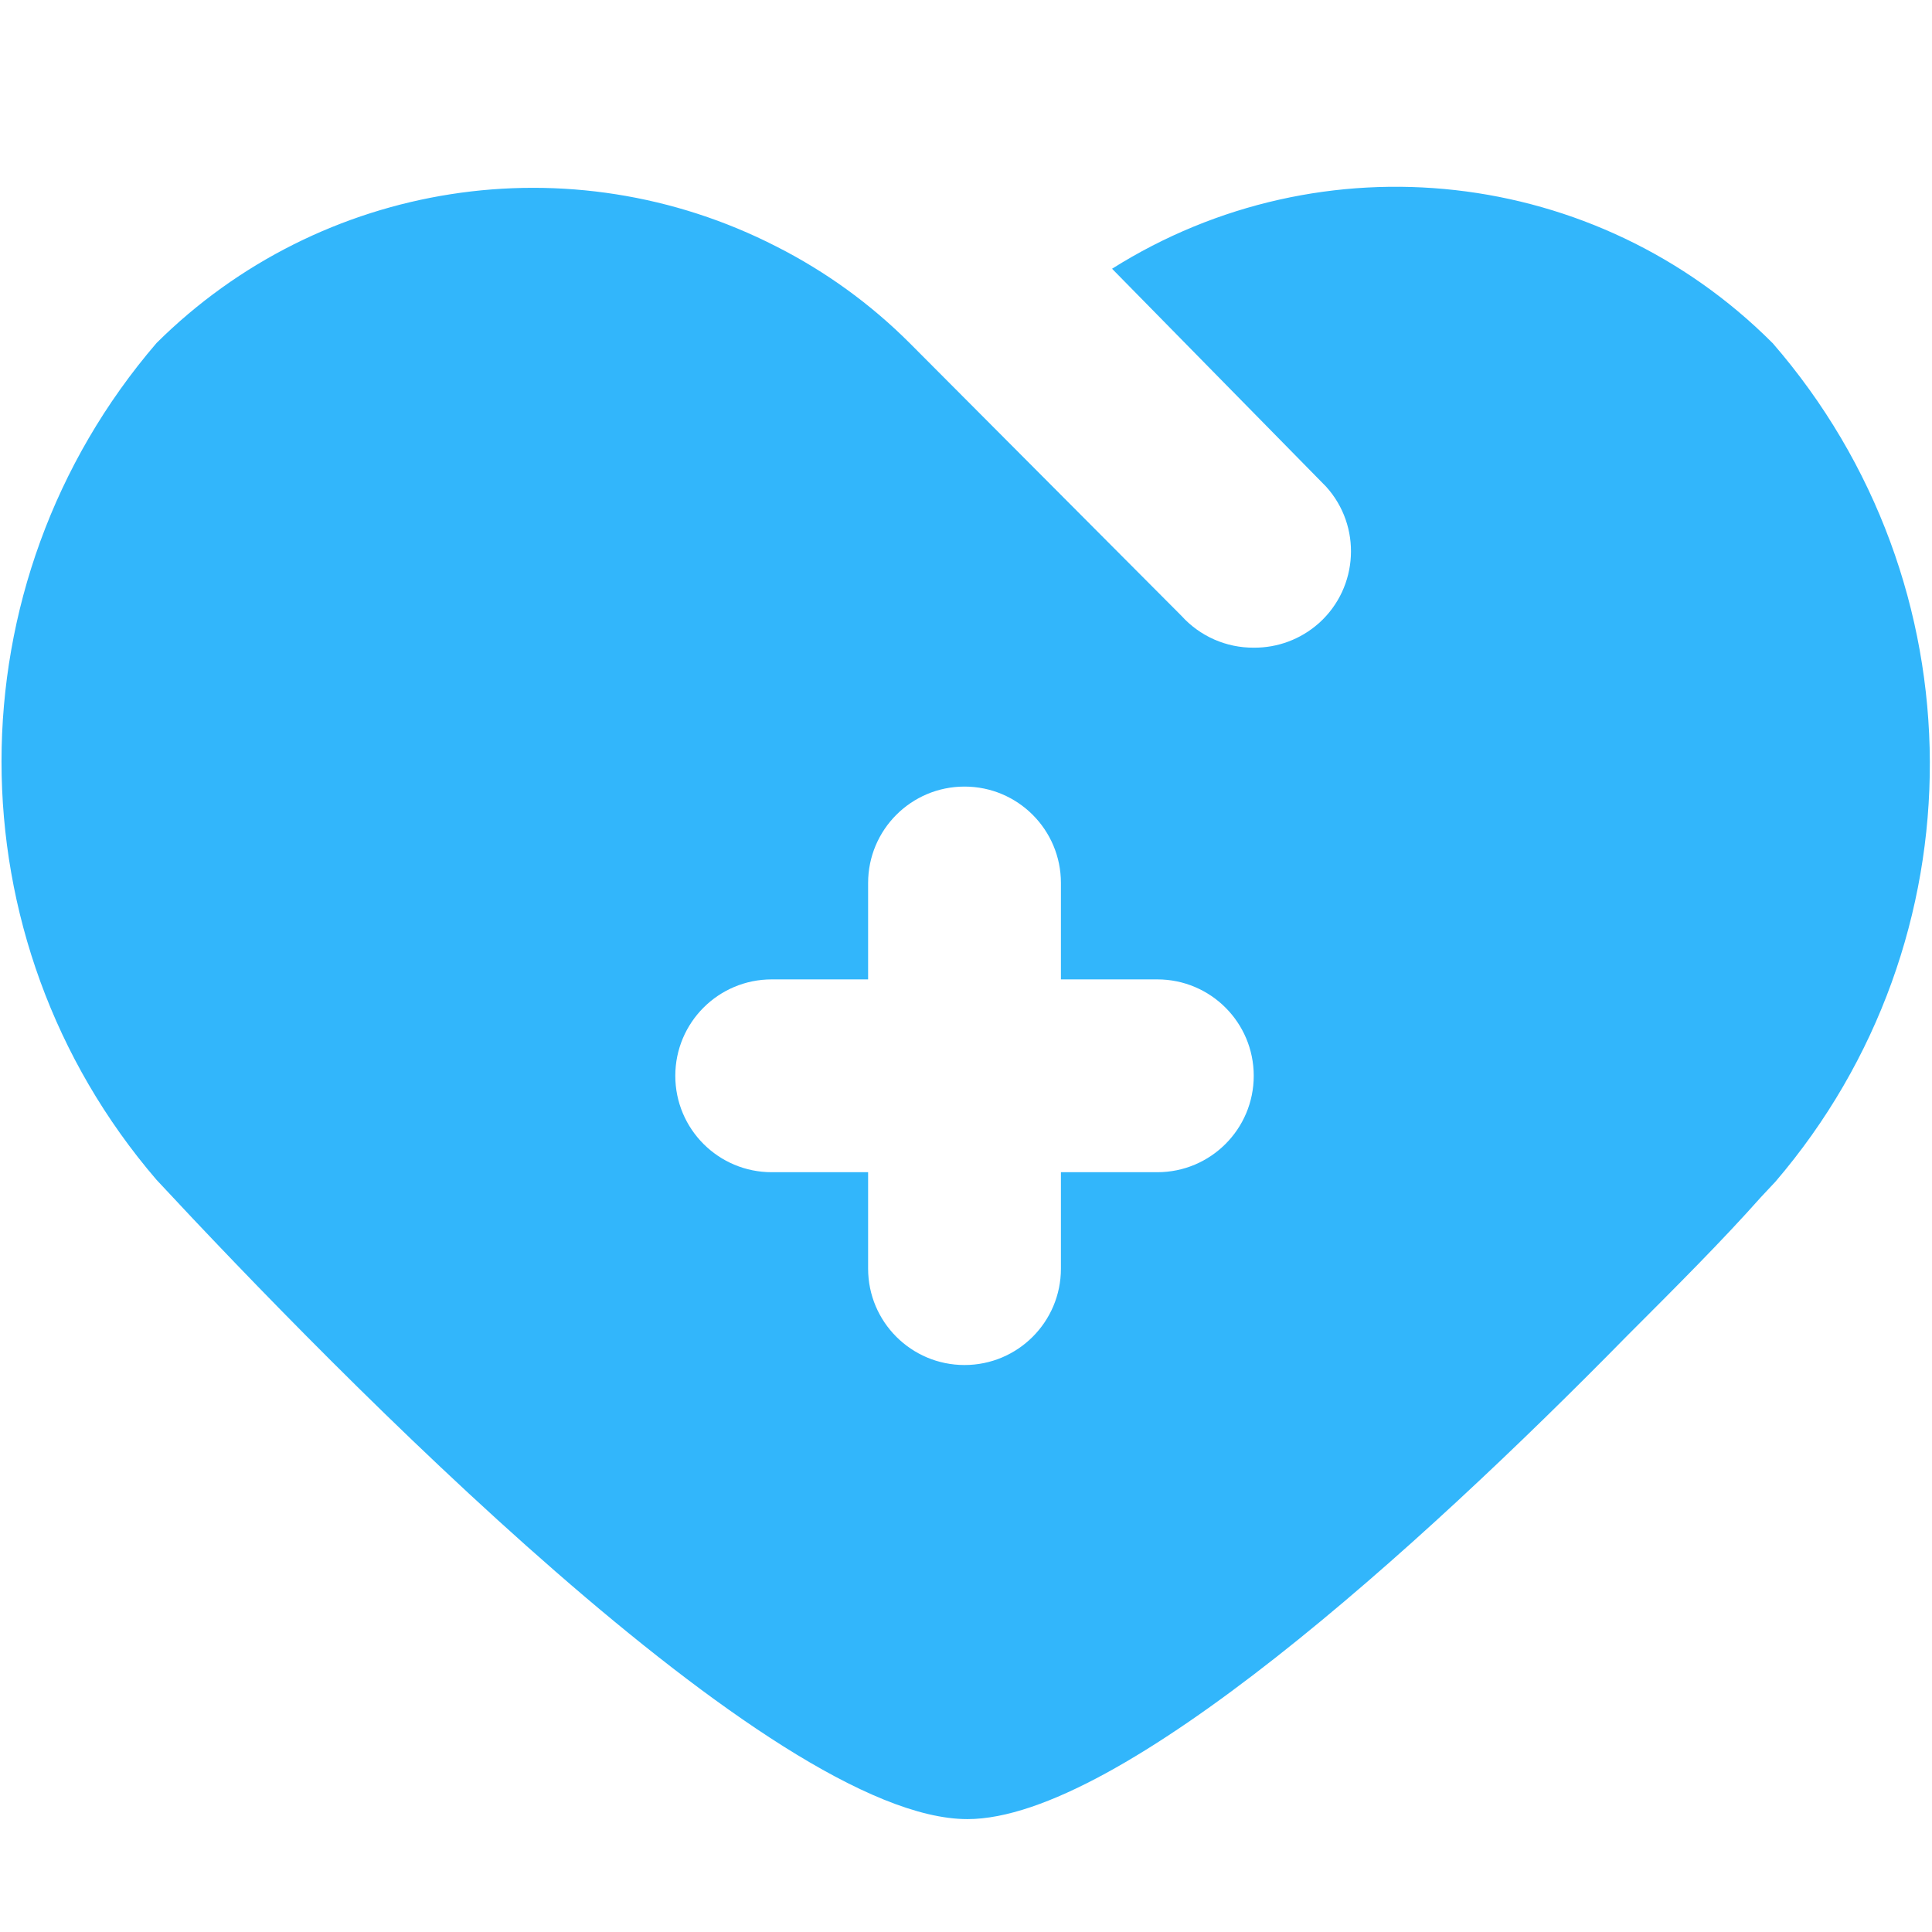
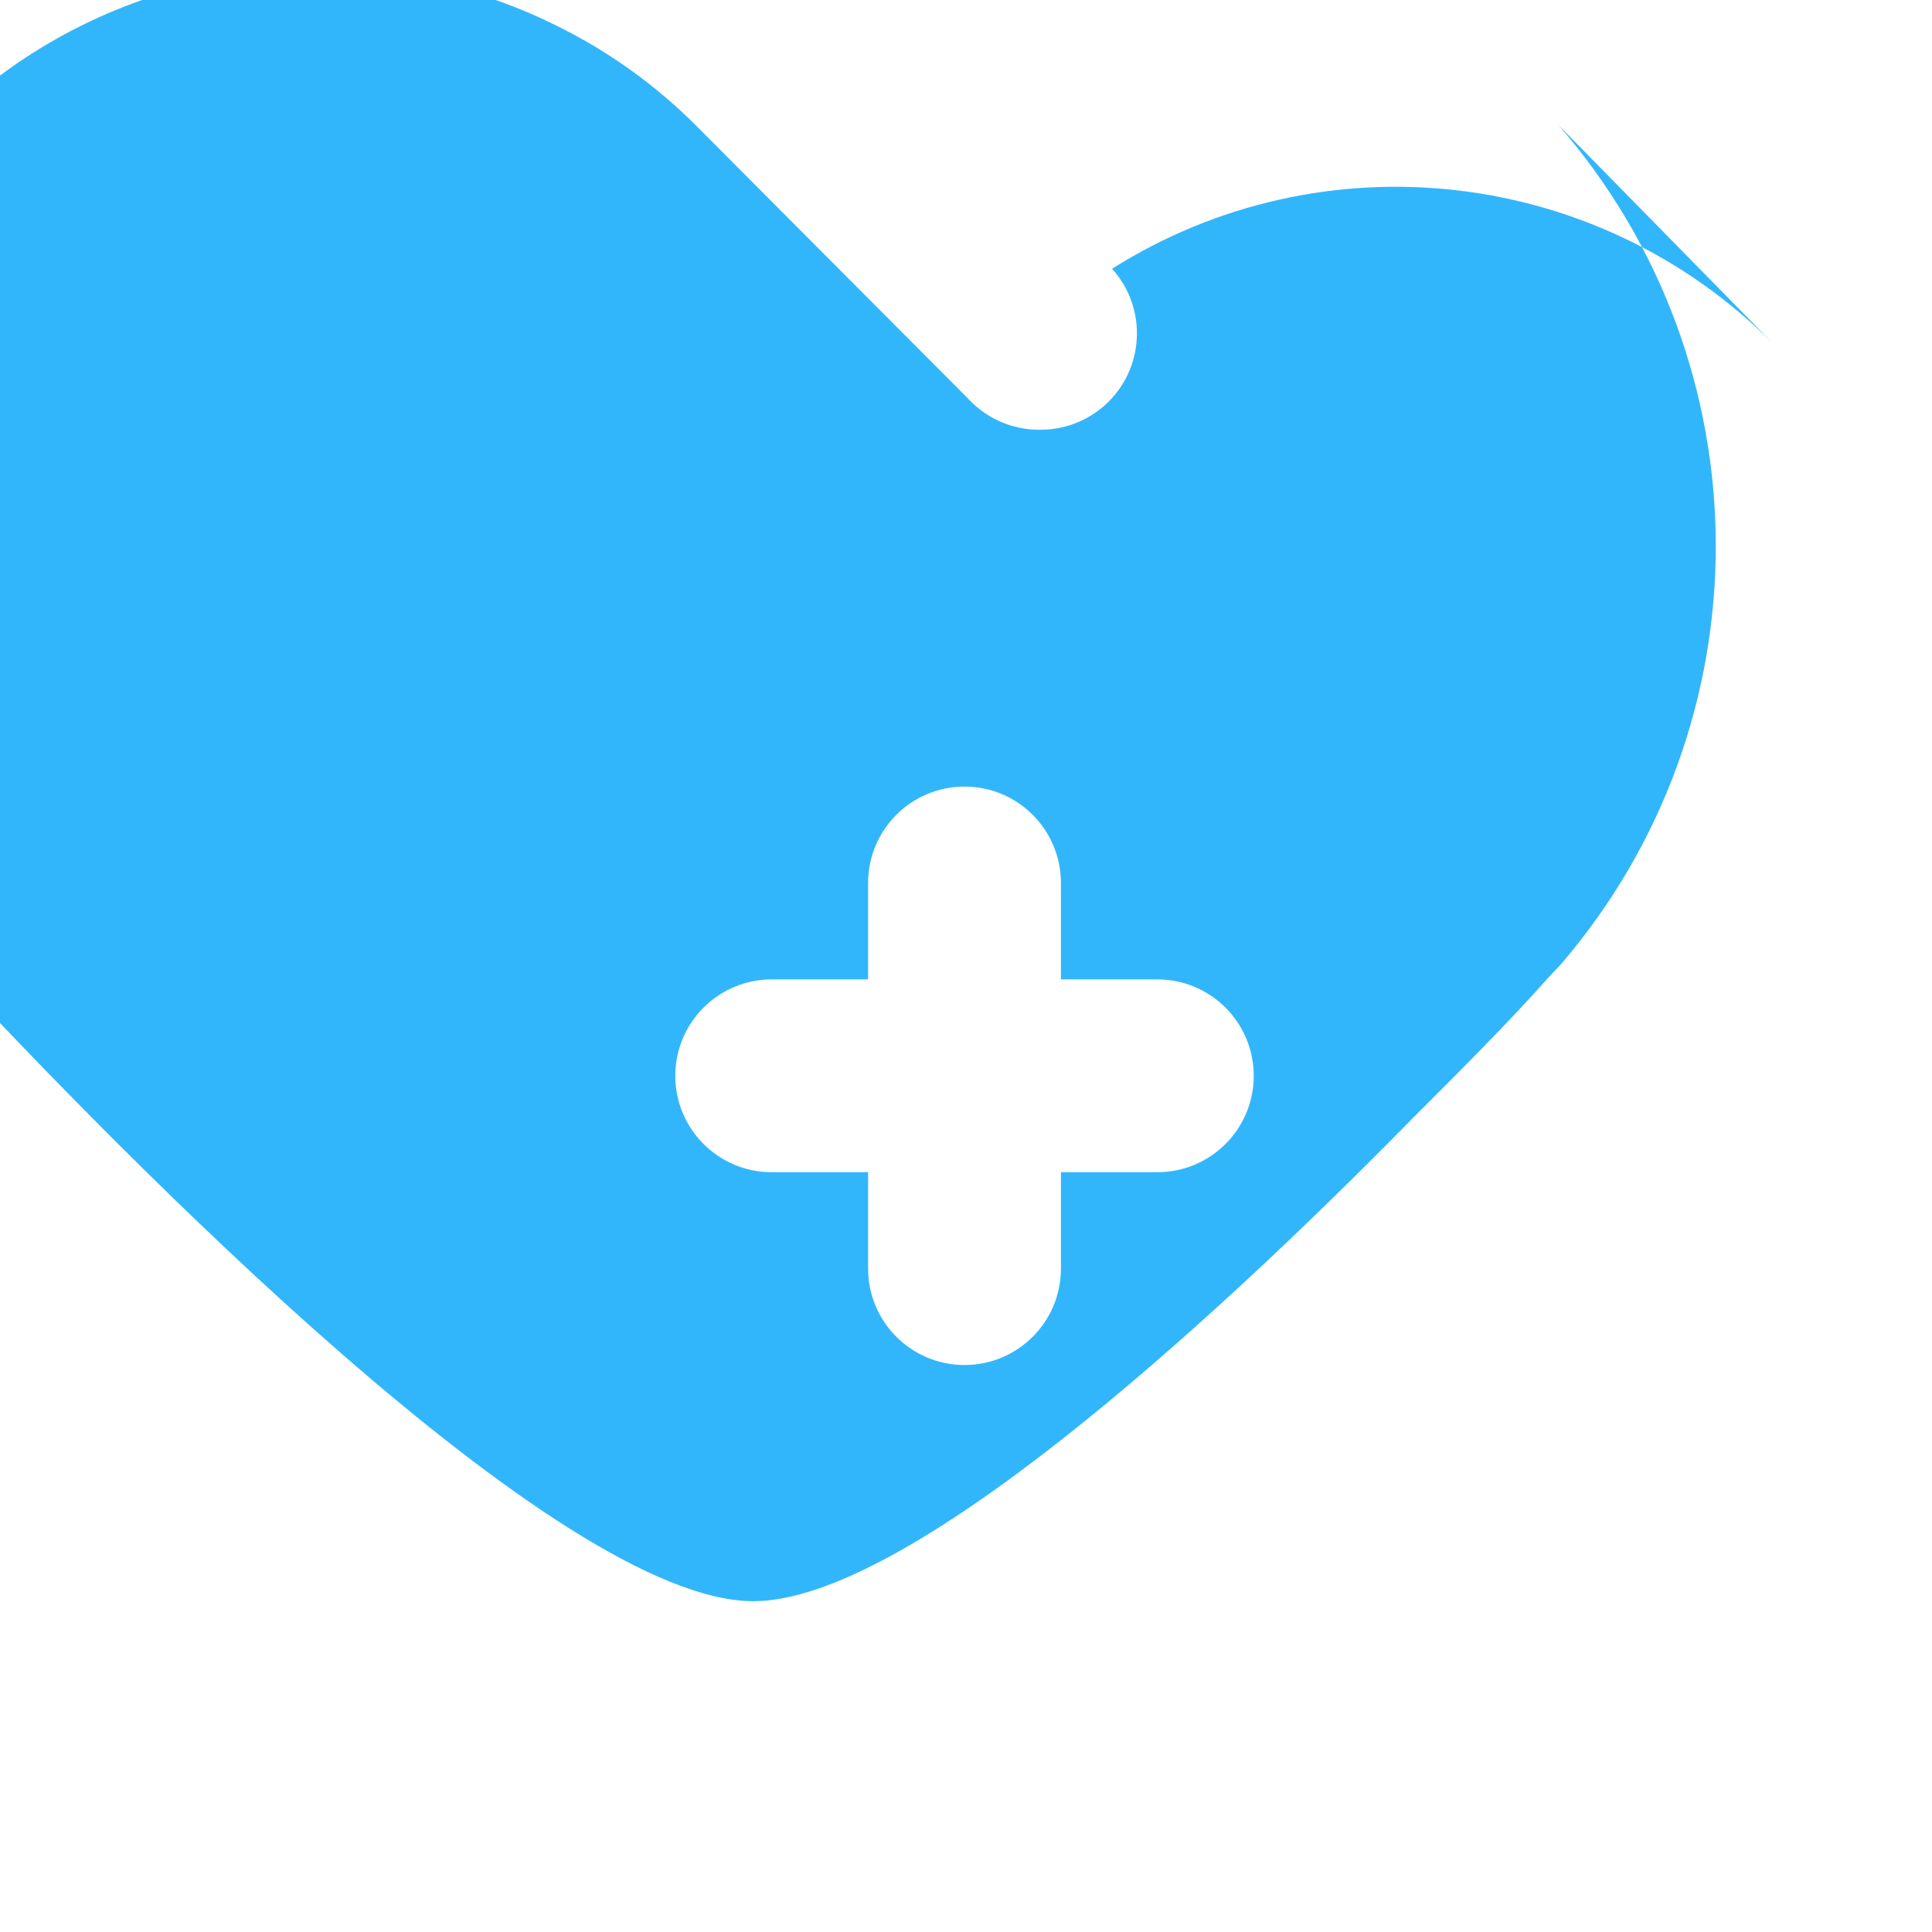
<svg xmlns="http://www.w3.org/2000/svg" id="Layer_1" viewBox="0 0 300 300">
  <defs>
    <style>      .st0 {        fill: #32b6fb;      }    </style>
  </defs>
-   <path class="st0" d="M275.23,53.26c-27.29-27.34-69.88-32.12-102.55-11.53l33.24,33.84c5.54,6.13,5.06,15.6-1.07,21.15-.04.04-.08.08-.13.11-2.77,2.44-6.34,3.77-10.03,3.74-4.28.03-8.36-1.77-11.23-4.94l-42.22-42.37c-6.05-6.05-13.03-11.1-20.66-14.97-31.95-16.37-70.8-10.32-96.27,14.97-32.1,37.37-32.1,92.58,0,129.95,27.85,29.94,95.52,99.26,125.91,99.26,23.65,0,70.07-42.07,102.25-74.86,8.08-8.08,14.97-14.97,20.96-21.71l2.25-2.4c32.15-37.53,31.96-92.94-.45-130.25ZM179.71,182.02h-14.97v14.97c0,8.27-6.7,14.97-14.97,14.97s-14.97-6.7-14.97-14.97v-14.97h-14.97c-8.27,0-14.97-6.7-14.97-14.97s6.7-14.97,14.97-14.97h14.97v-14.97c0-8.27,6.7-14.97,14.97-14.97s14.97,6.7,14.97,14.97v14.97h14.97c8.27,0,14.97,6.7,14.97,14.97s-6.7,14.97-14.97,14.97Z" />
+   <path class="st0" d="M275.23,53.26c-27.29-27.34-69.88-32.12-102.55-11.53c5.54,6.13,5.06,15.6-1.07,21.15-.04.04-.08.08-.13.11-2.77,2.44-6.34,3.77-10.03,3.74-4.28.03-8.36-1.77-11.23-4.94l-42.22-42.37c-6.05-6.05-13.03-11.1-20.66-14.97-31.95-16.37-70.8-10.32-96.27,14.97-32.1,37.37-32.1,92.58,0,129.95,27.85,29.94,95.52,99.26,125.91,99.26,23.65,0,70.07-42.07,102.25-74.86,8.08-8.08,14.97-14.97,20.96-21.71l2.25-2.4c32.15-37.53,31.96-92.94-.45-130.25ZM179.71,182.02h-14.97v14.97c0,8.27-6.7,14.97-14.97,14.97s-14.97-6.7-14.97-14.97v-14.97h-14.97c-8.27,0-14.97-6.7-14.97-14.97s6.7-14.97,14.97-14.97h14.97v-14.97c0-8.27,6.7-14.97,14.97-14.97s14.97,6.7,14.97,14.97v14.97h14.97c8.27,0,14.97,6.7,14.97,14.97s-6.7,14.97-14.97,14.97Z" />
</svg>